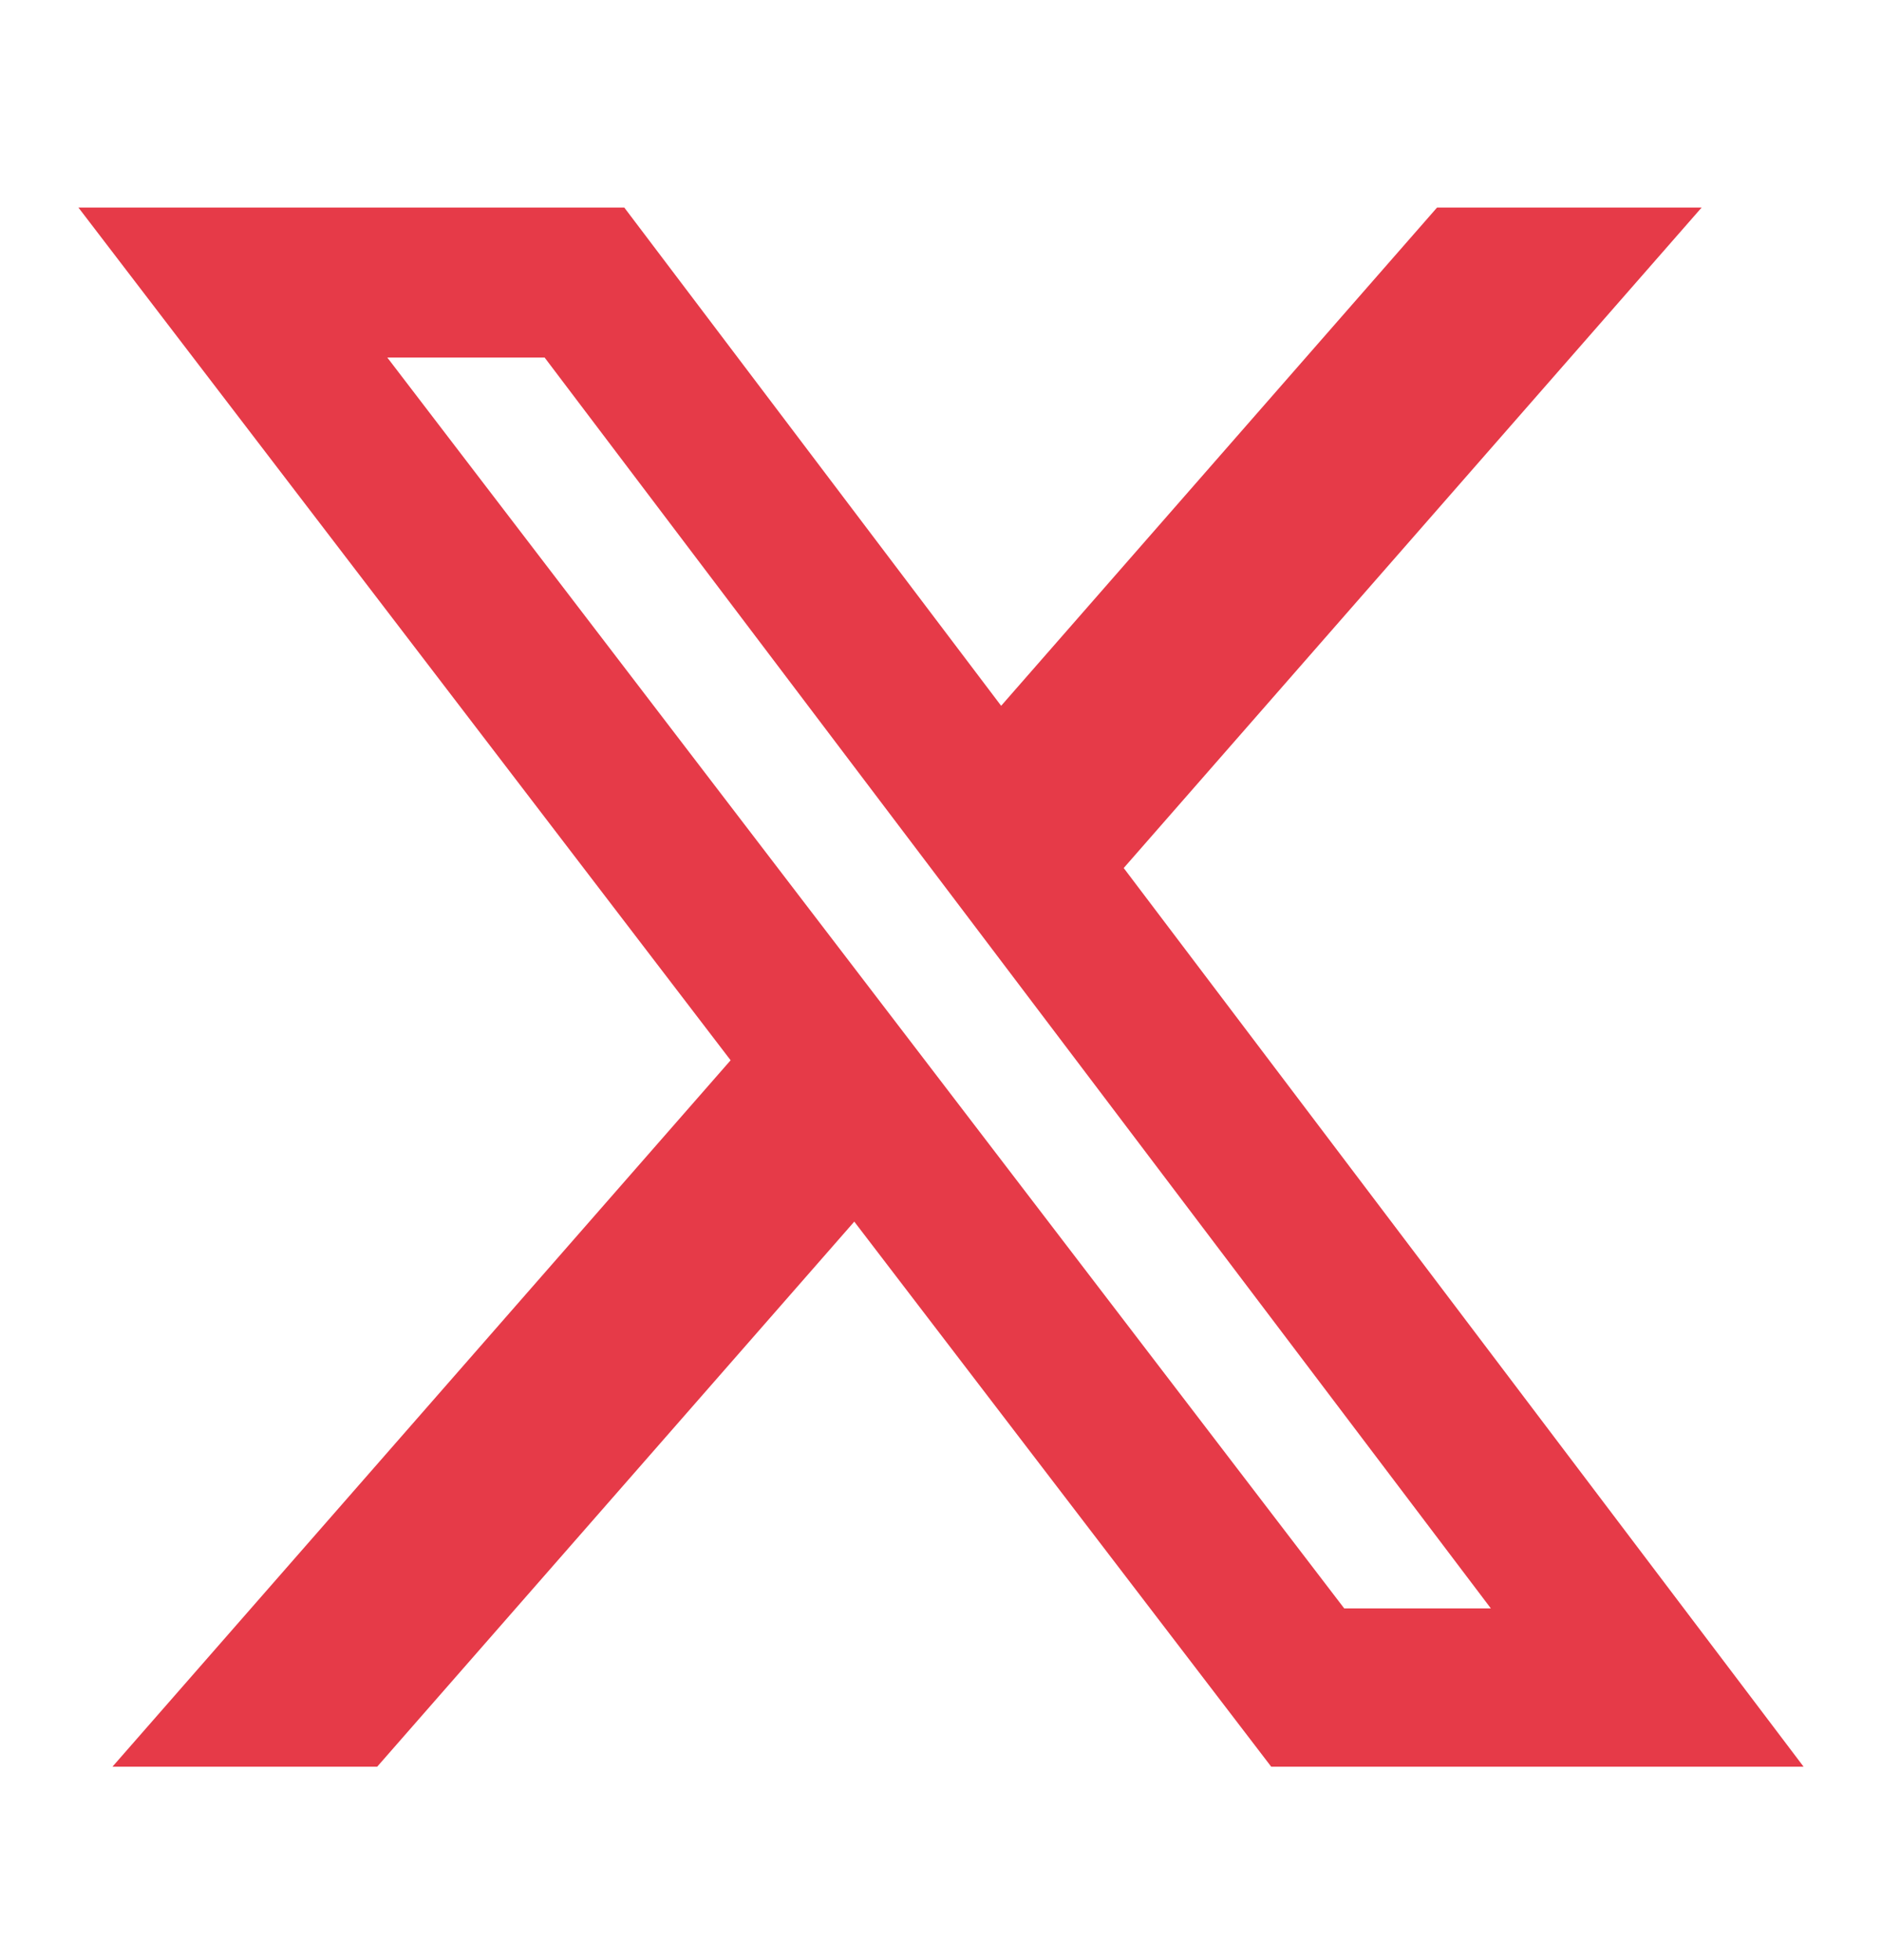
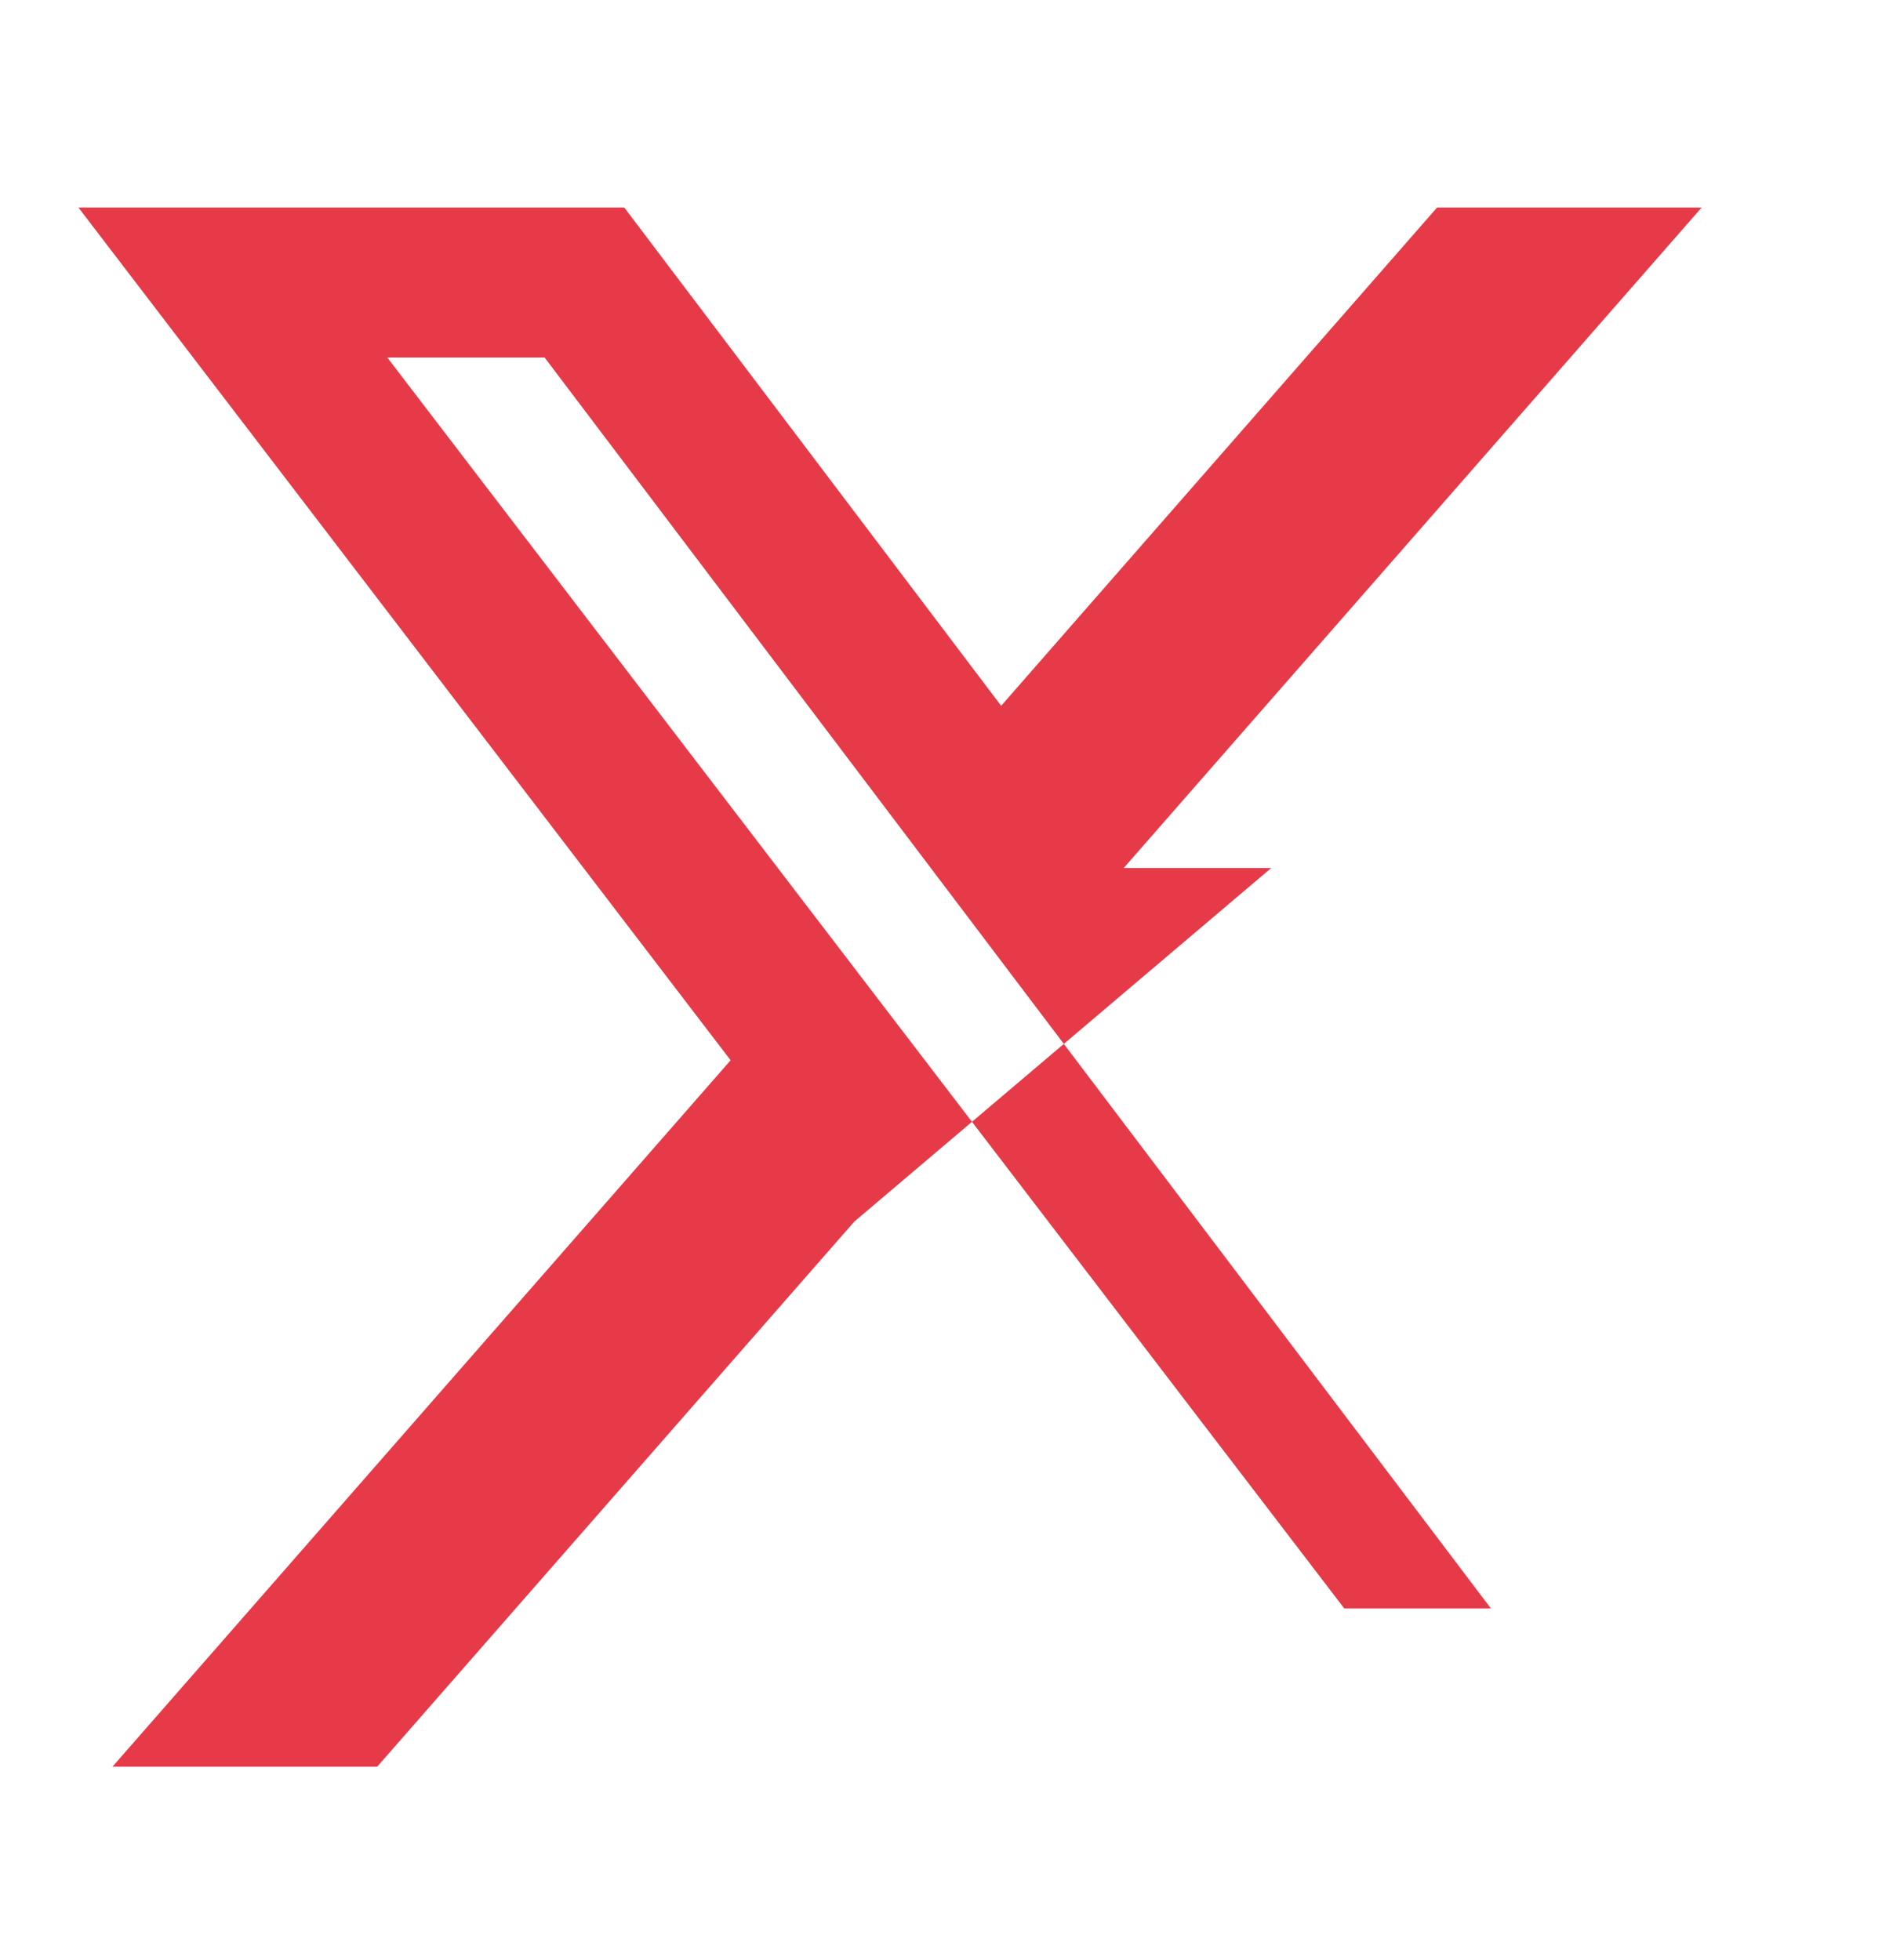
<svg xmlns="http://www.w3.org/2000/svg" width="24" height="25" viewBox="0 0 24 25" fill="none">
-   <path d="M18.326 2.647H21.7L14.33 11.071L23 22.533H16.211L10.894 15.581L4.81 22.533H1.434L9.317 13.523L1 2.647H7.961L12.767 9.002L18.326 2.647ZM17.142 20.514H19.012L6.945 4.56H4.939L17.142 20.514Z" fill="#E63A48" />
+   <path d="M18.326 2.647H21.7L14.33 11.071H16.211L10.894 15.581L4.81 22.533H1.434L9.317 13.523L1 2.647H7.961L12.767 9.002L18.326 2.647ZM17.142 20.514H19.012L6.945 4.56H4.939L17.142 20.514Z" fill="#E63A48" />
</svg>